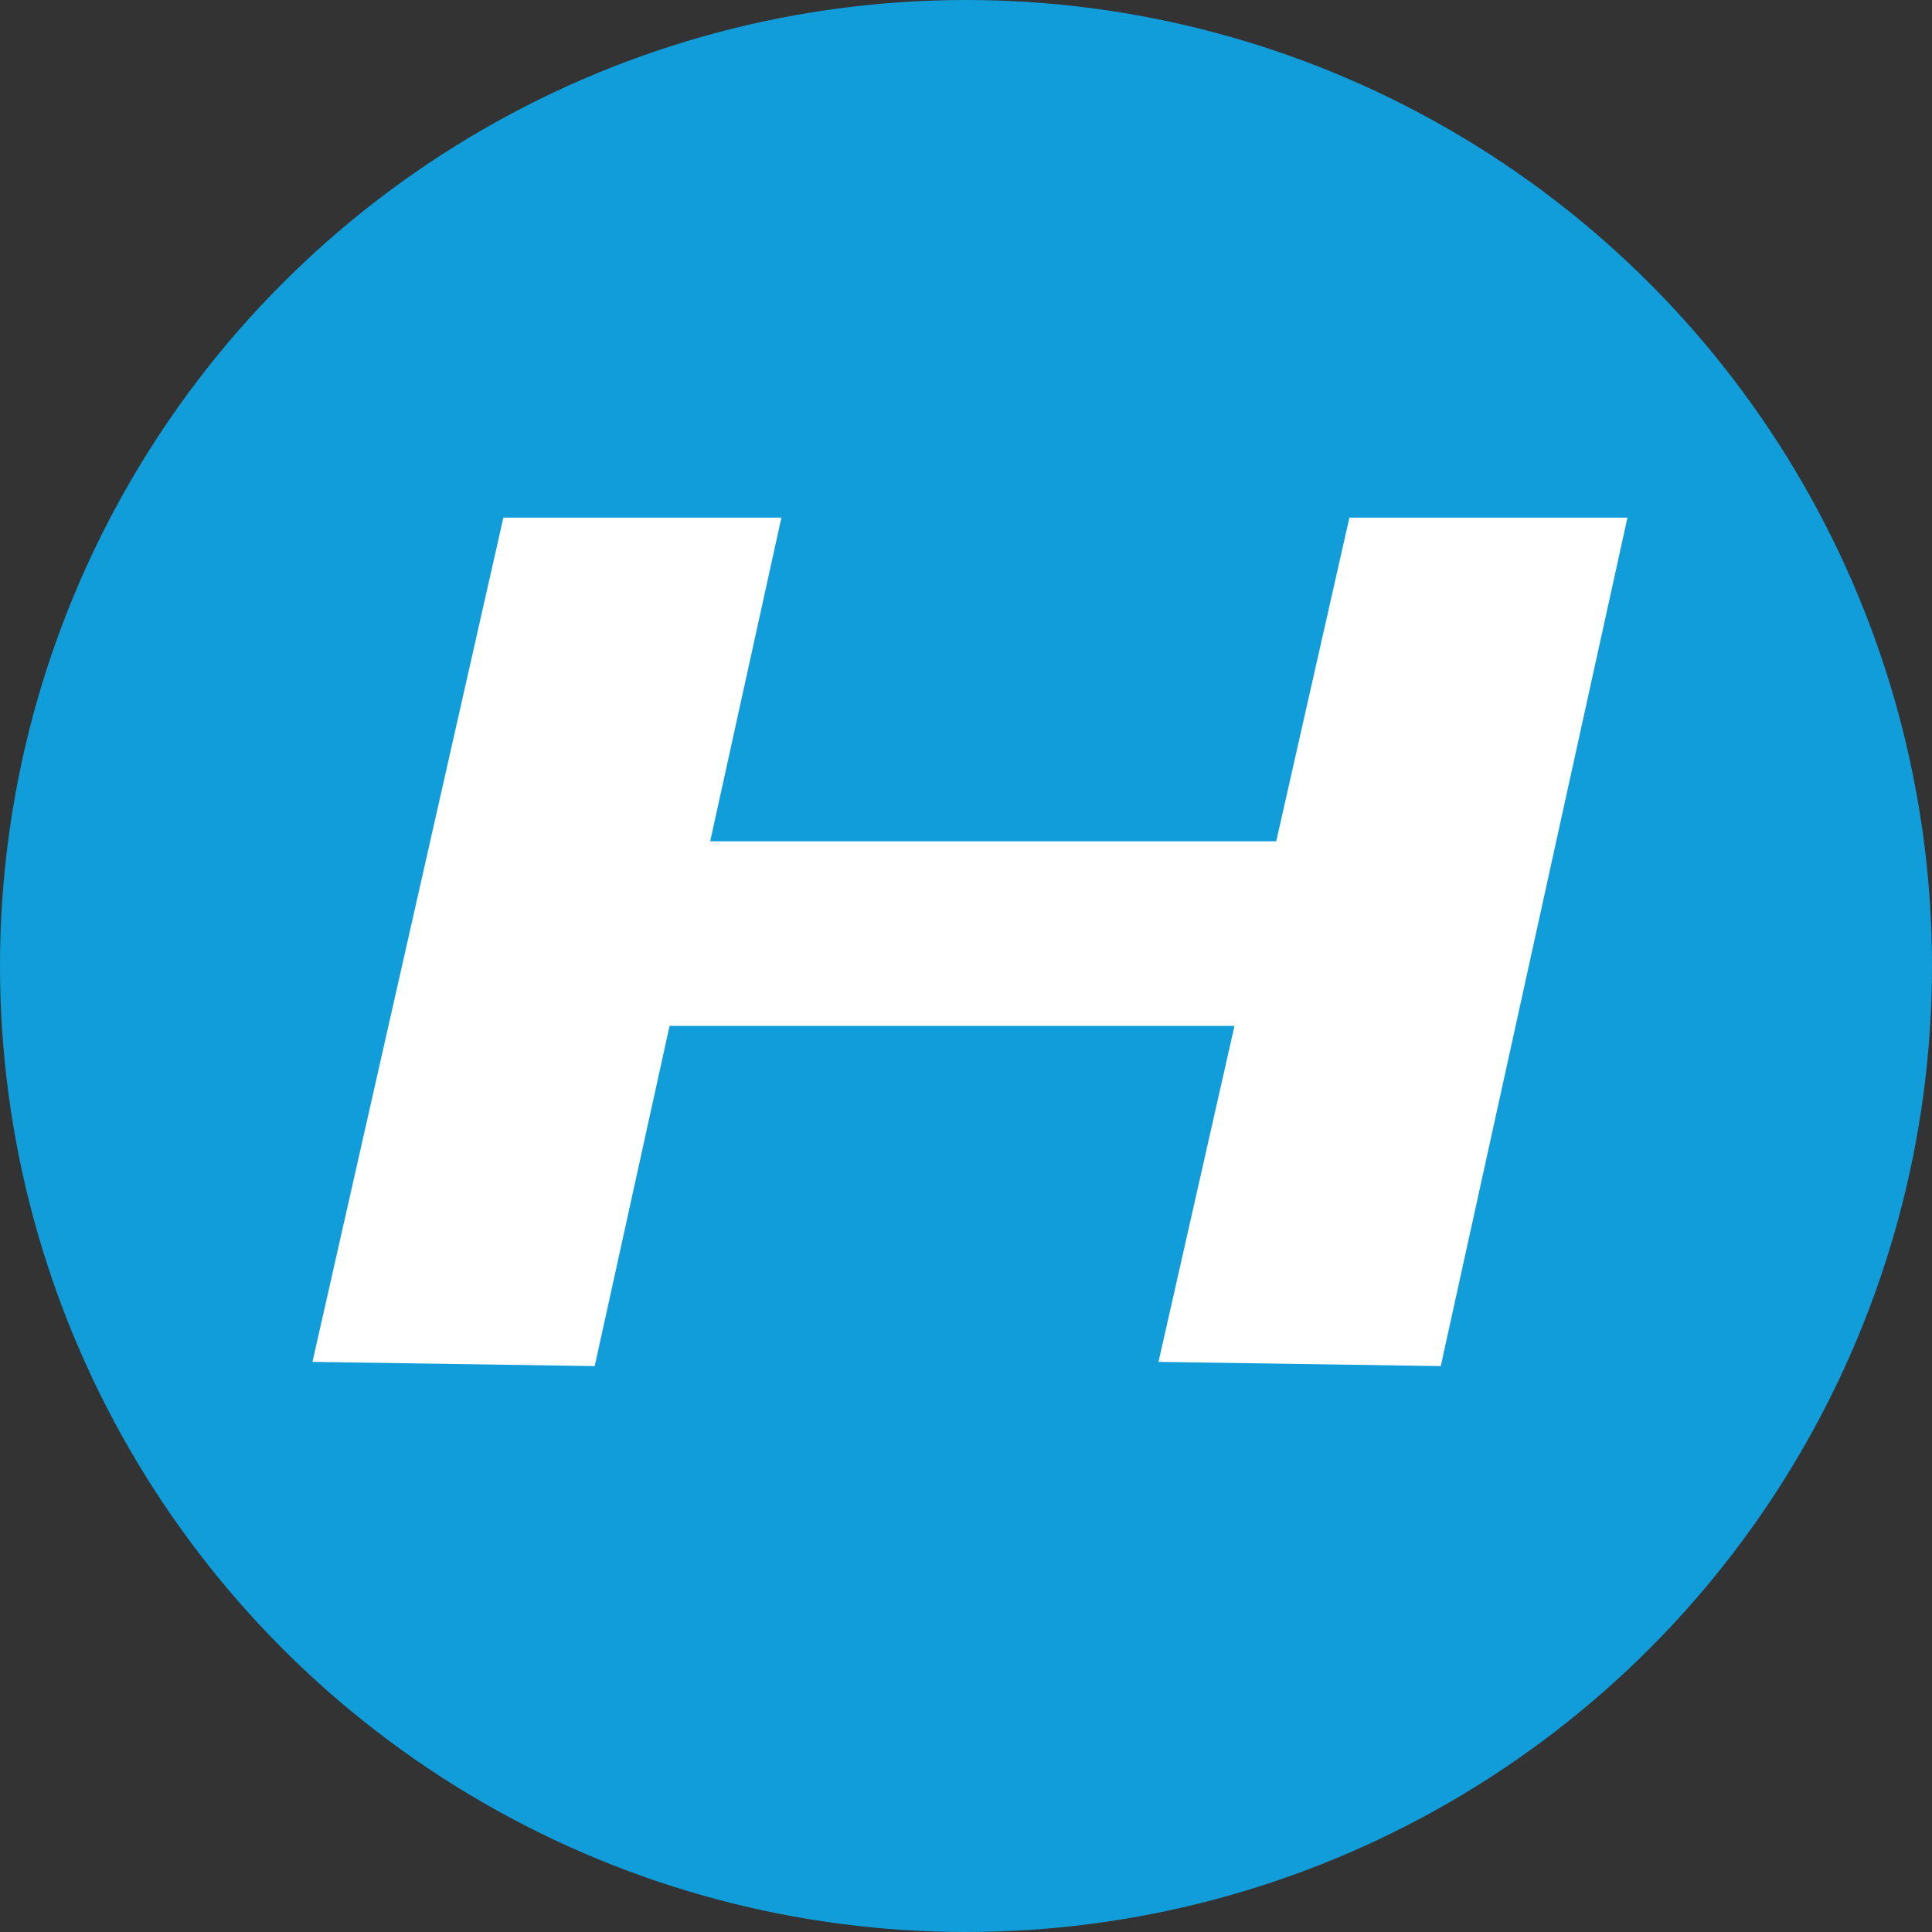
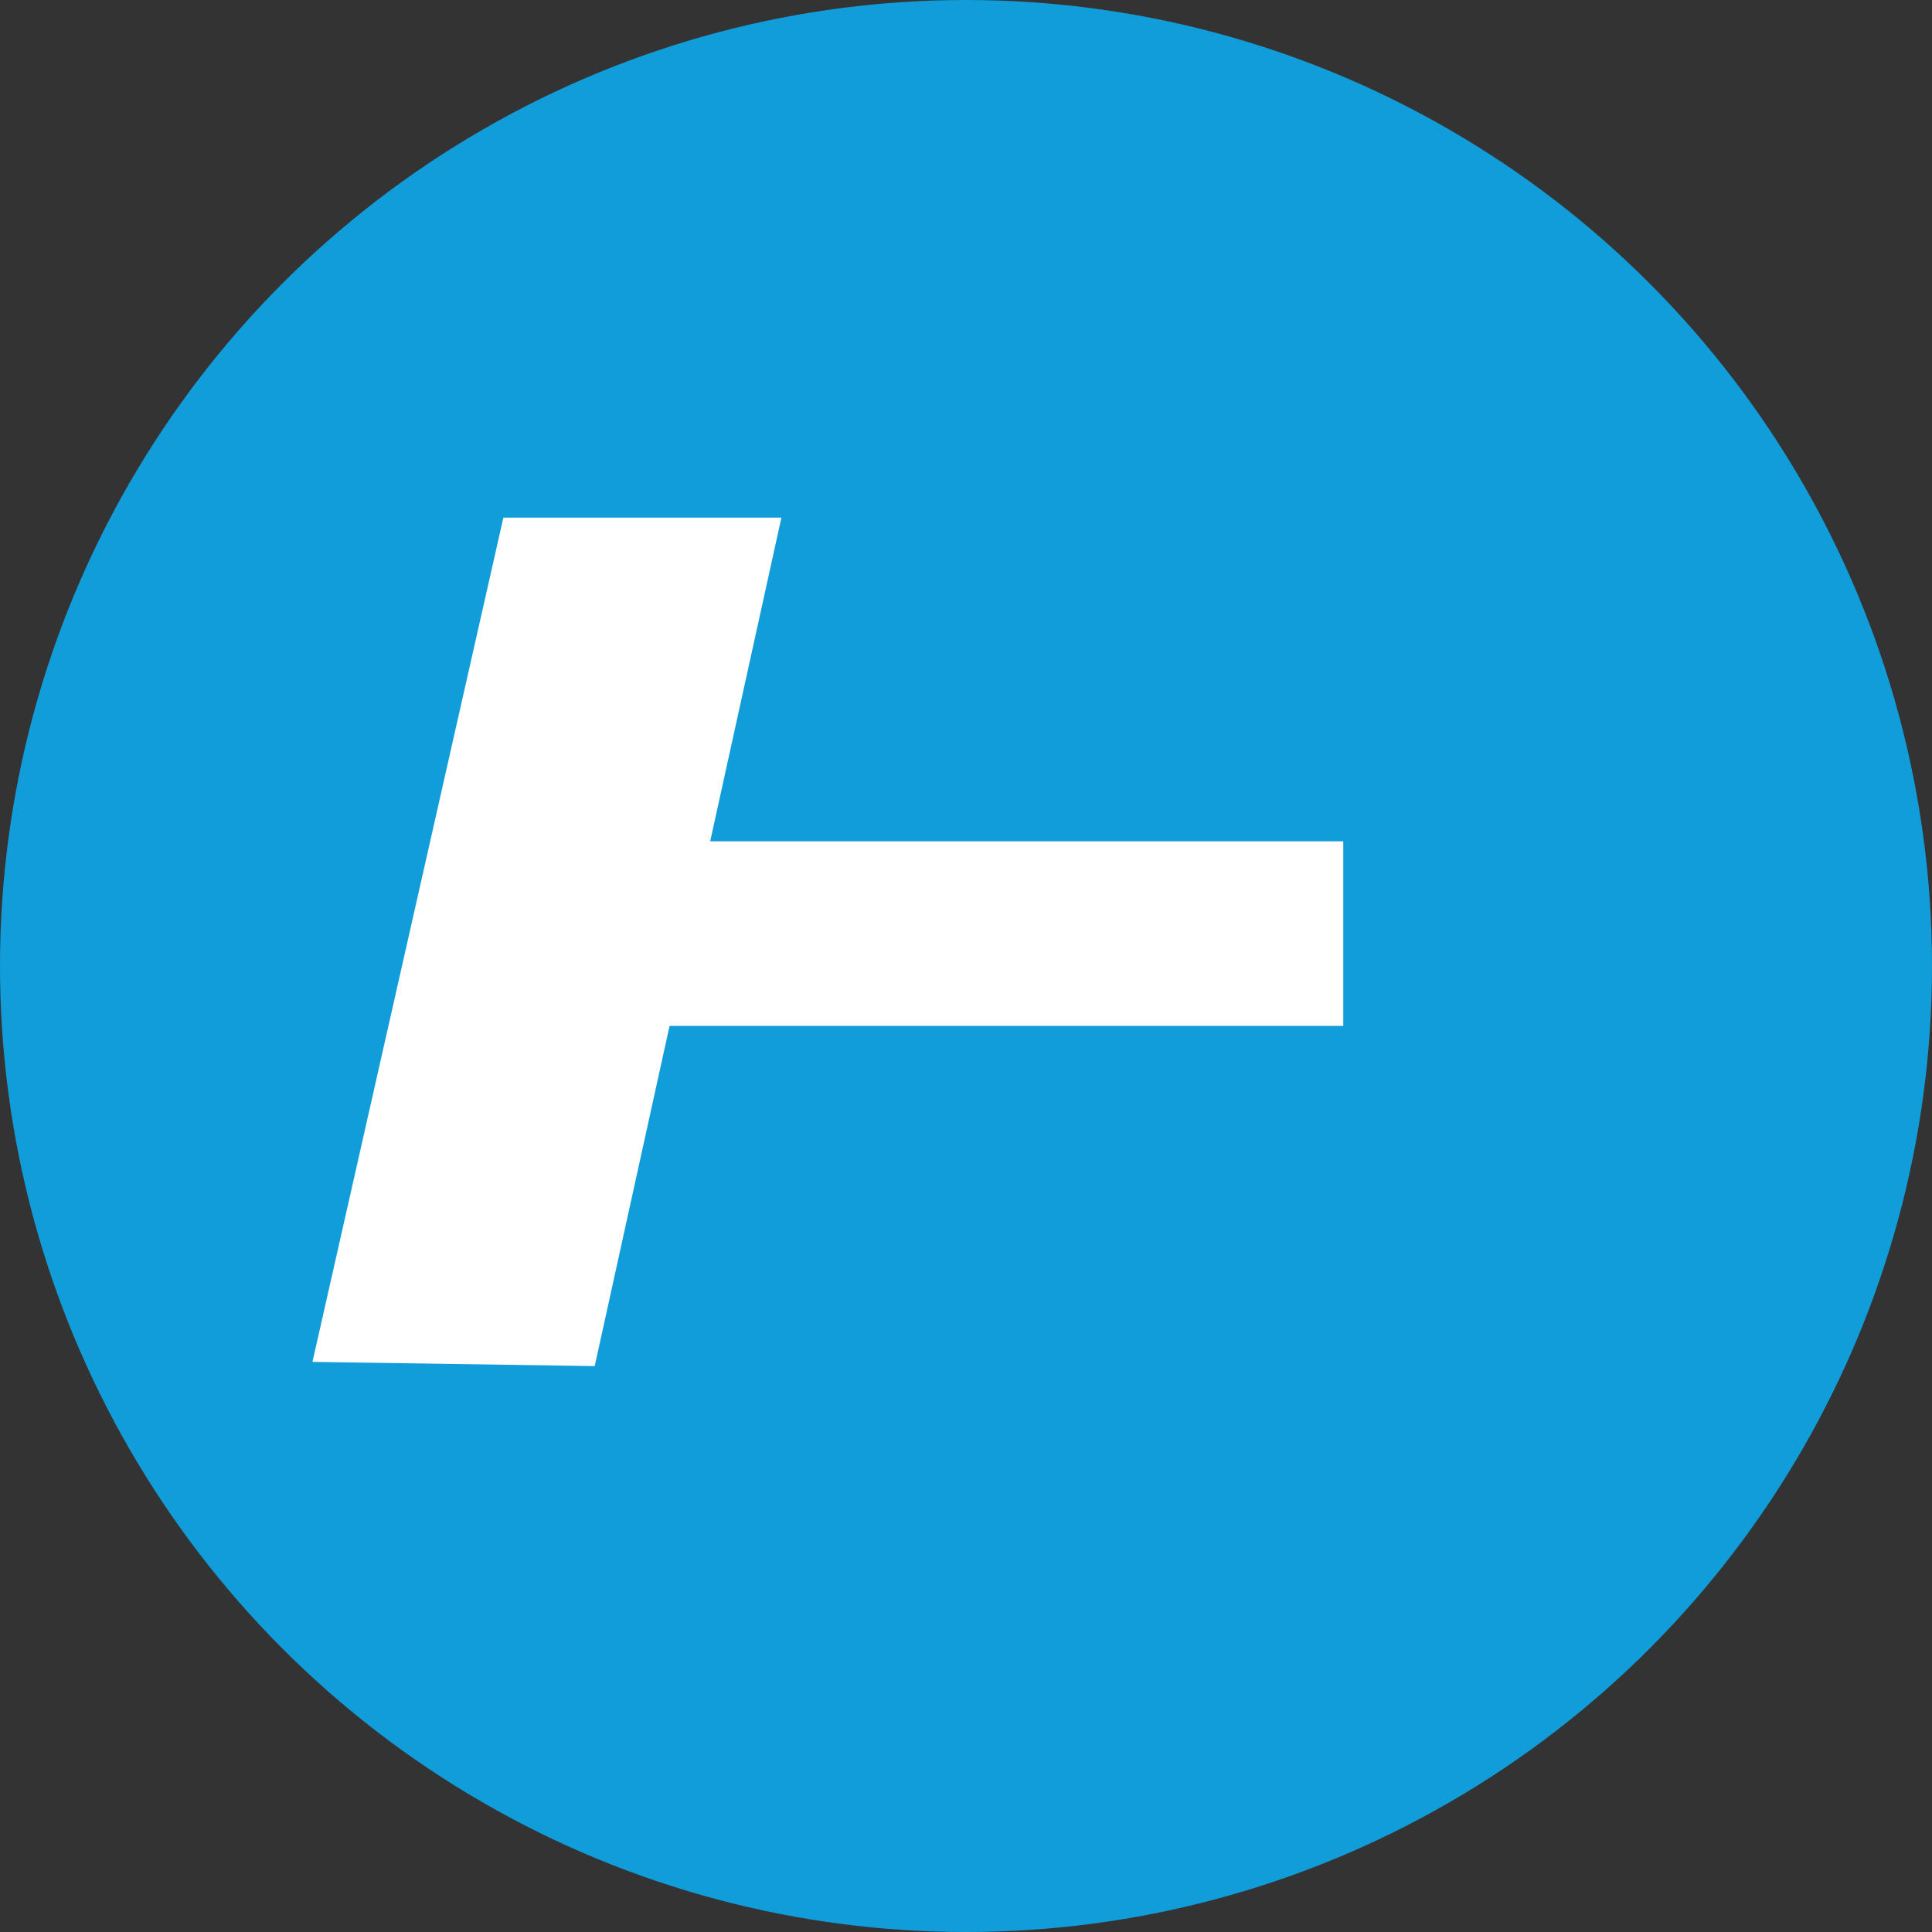
<svg xmlns="http://www.w3.org/2000/svg" xmlns:ns1="http://www.inkscape.org/namespaces/inkscape" xmlns:ns2="http://sodipodi.sourceforge.net/DTD/sodipodi-0.dtd" width="11mm" height="11mm" viewBox="0 0 11 11" version="1.1" id="svg8" ns1:version="0.92.3 (2405546, 2018-03-11)" ns2:docname="HyperLogoH.svg">
  <rect x="0" y="0" width="11" height="11" fill="#333333" stroke="none" />
  <defs id="defs2" />
  <g ns1:groupmode="layer" id="layer3" ns1:label="H" style="display:inline" transform="translate(-9.0820313e-7,-286)">
    <g id="g4594" transform="translate(-100.723,142.228)">
      <circle r="5.5" cy="149.272" cx="106.223" id="path3750" style="fill:#109dd9;display:inline;stroke:none;fill-opacity:1;" />
      <g id="g4581" style="fill:#ffffff;display:inline;stroke:none;fill-opacity:1;">
        <path d="m 102.502,151.526 1.087,-4.807 h 1.583 l -1.063,4.831 z" id="path3754" ns1:connector-curvature="0" ns2:nodetypes="ccccc" />
-         <path d="m 107.319,151.526 1.087,-4.807 h 1.583 l -1.063,4.831 z" id="path3754-0" ns1:connector-curvature="0" ns2:nodetypes="ccccc" />
        <rect id="rect4576" width="4.205" height="1.051" x="104.166" y="148.562" />
      </g>
    </g>
  </g>
</svg>